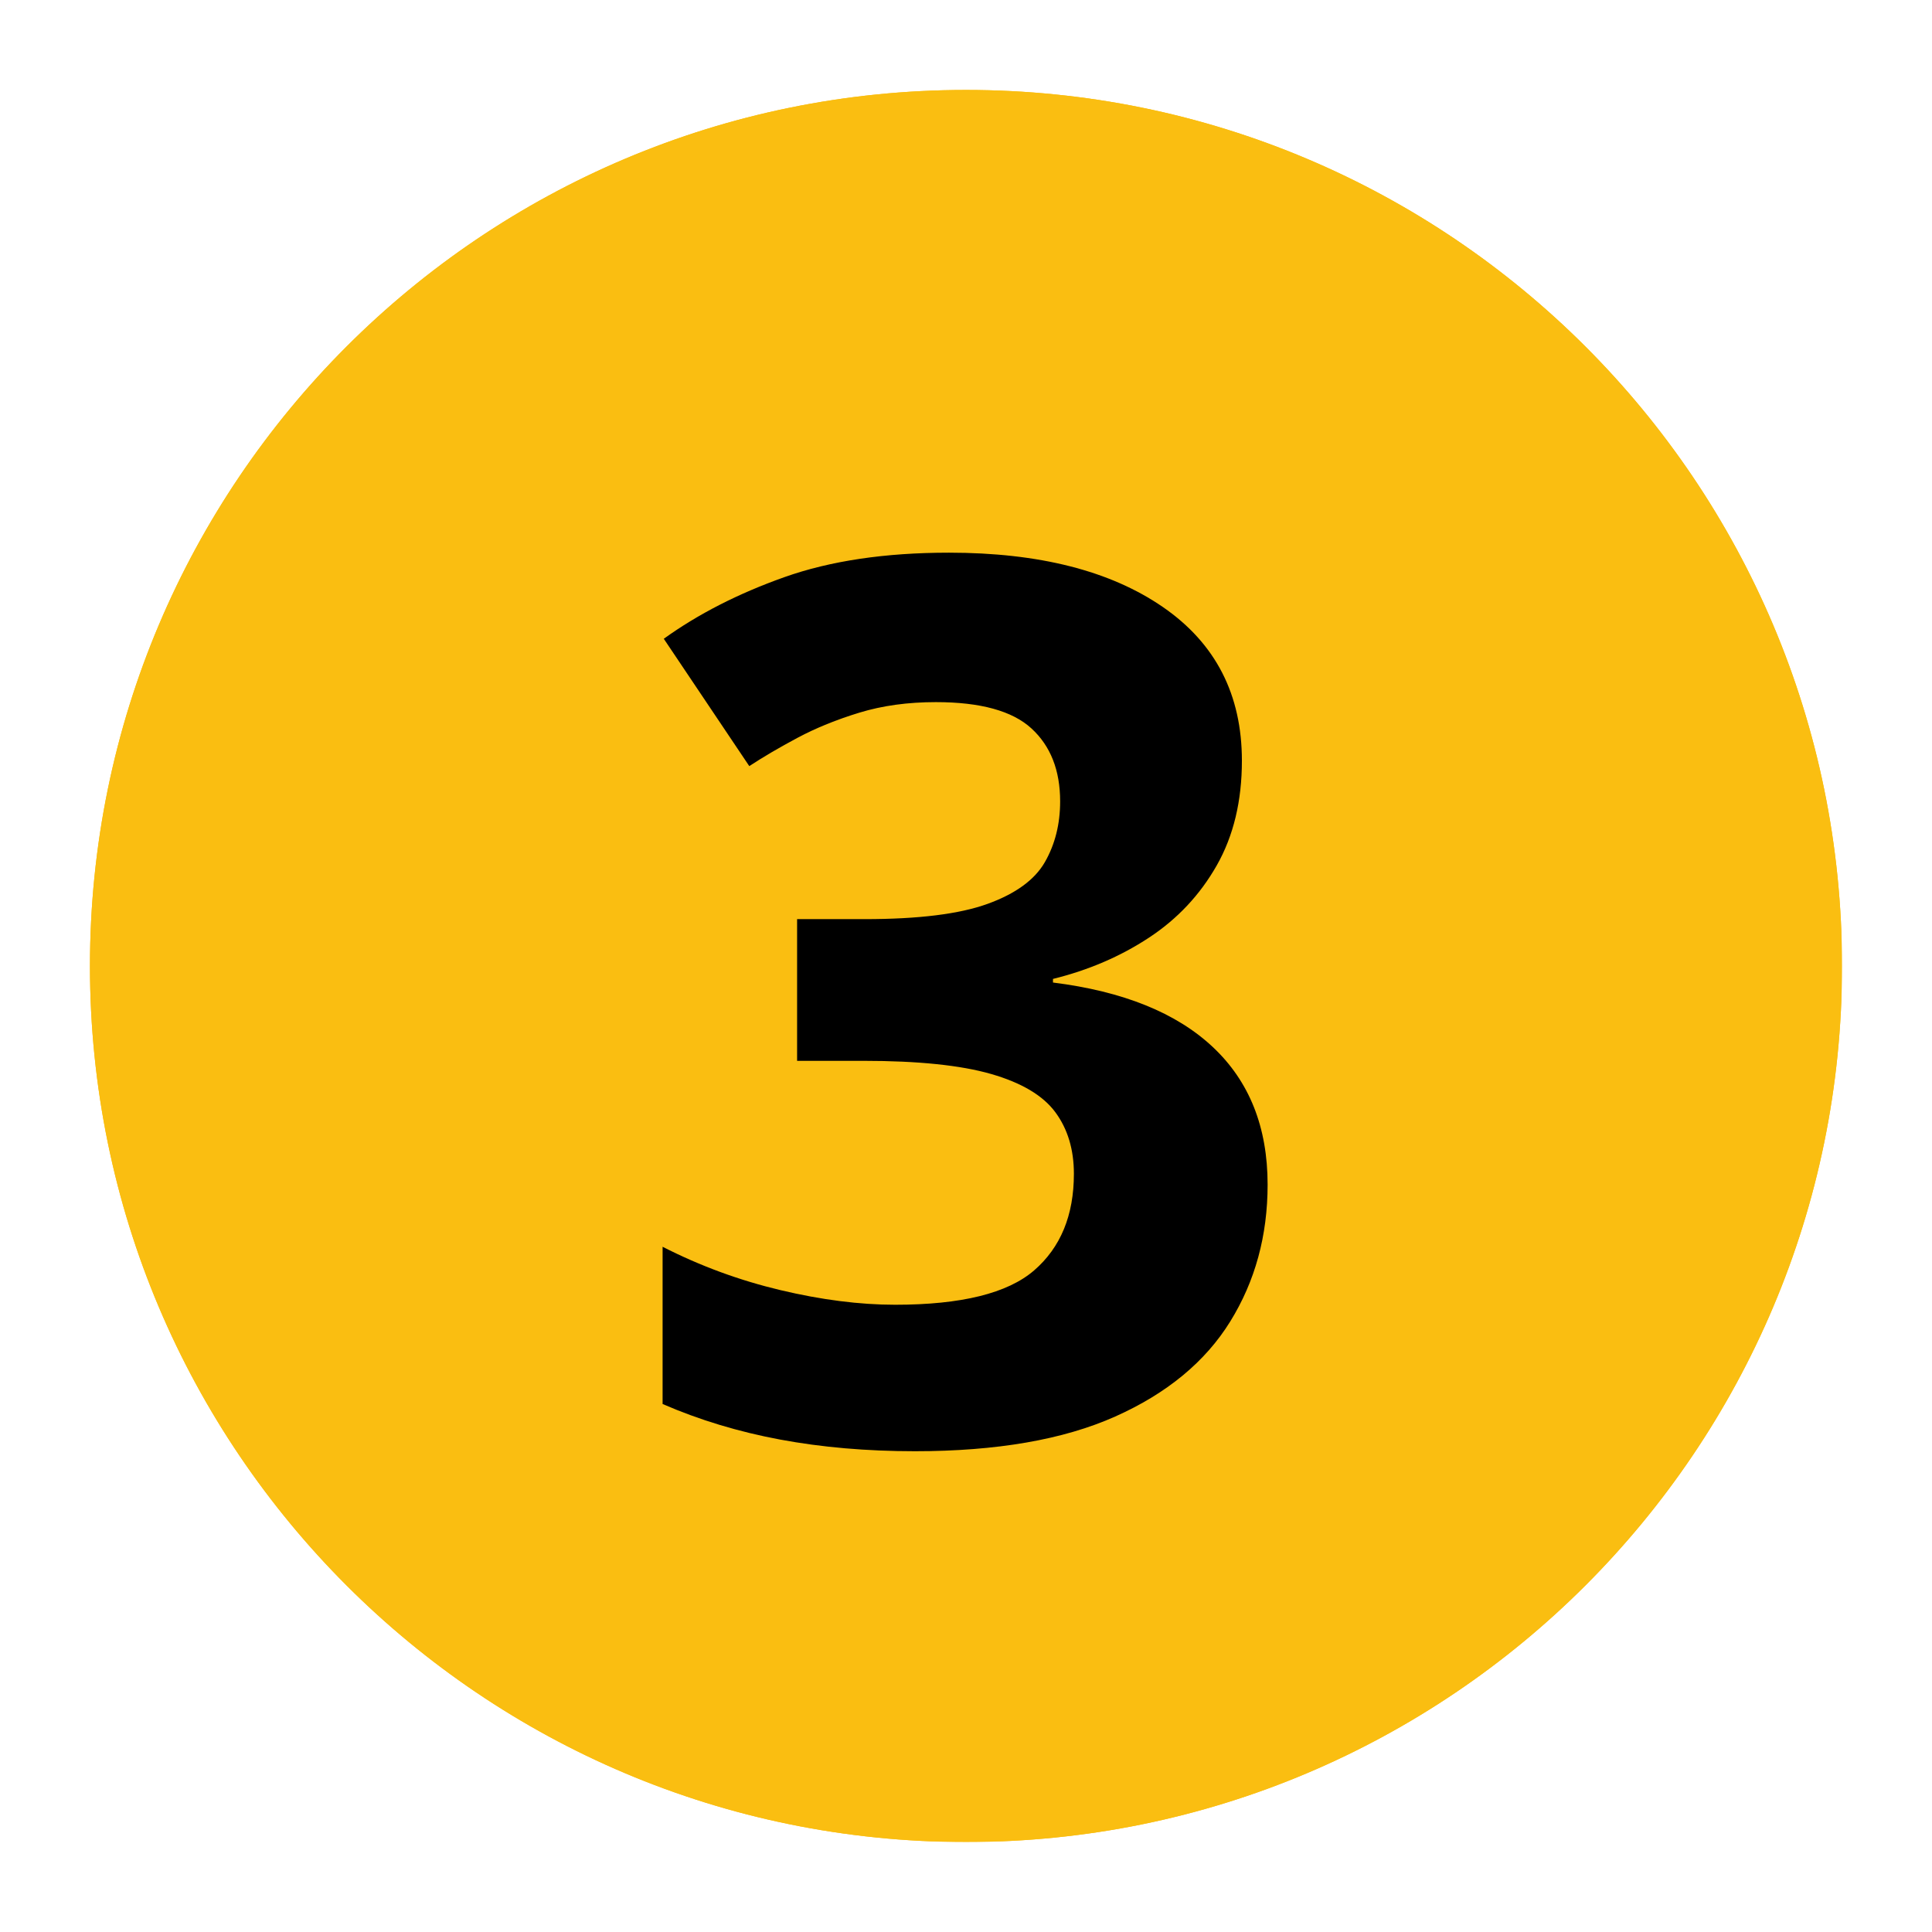
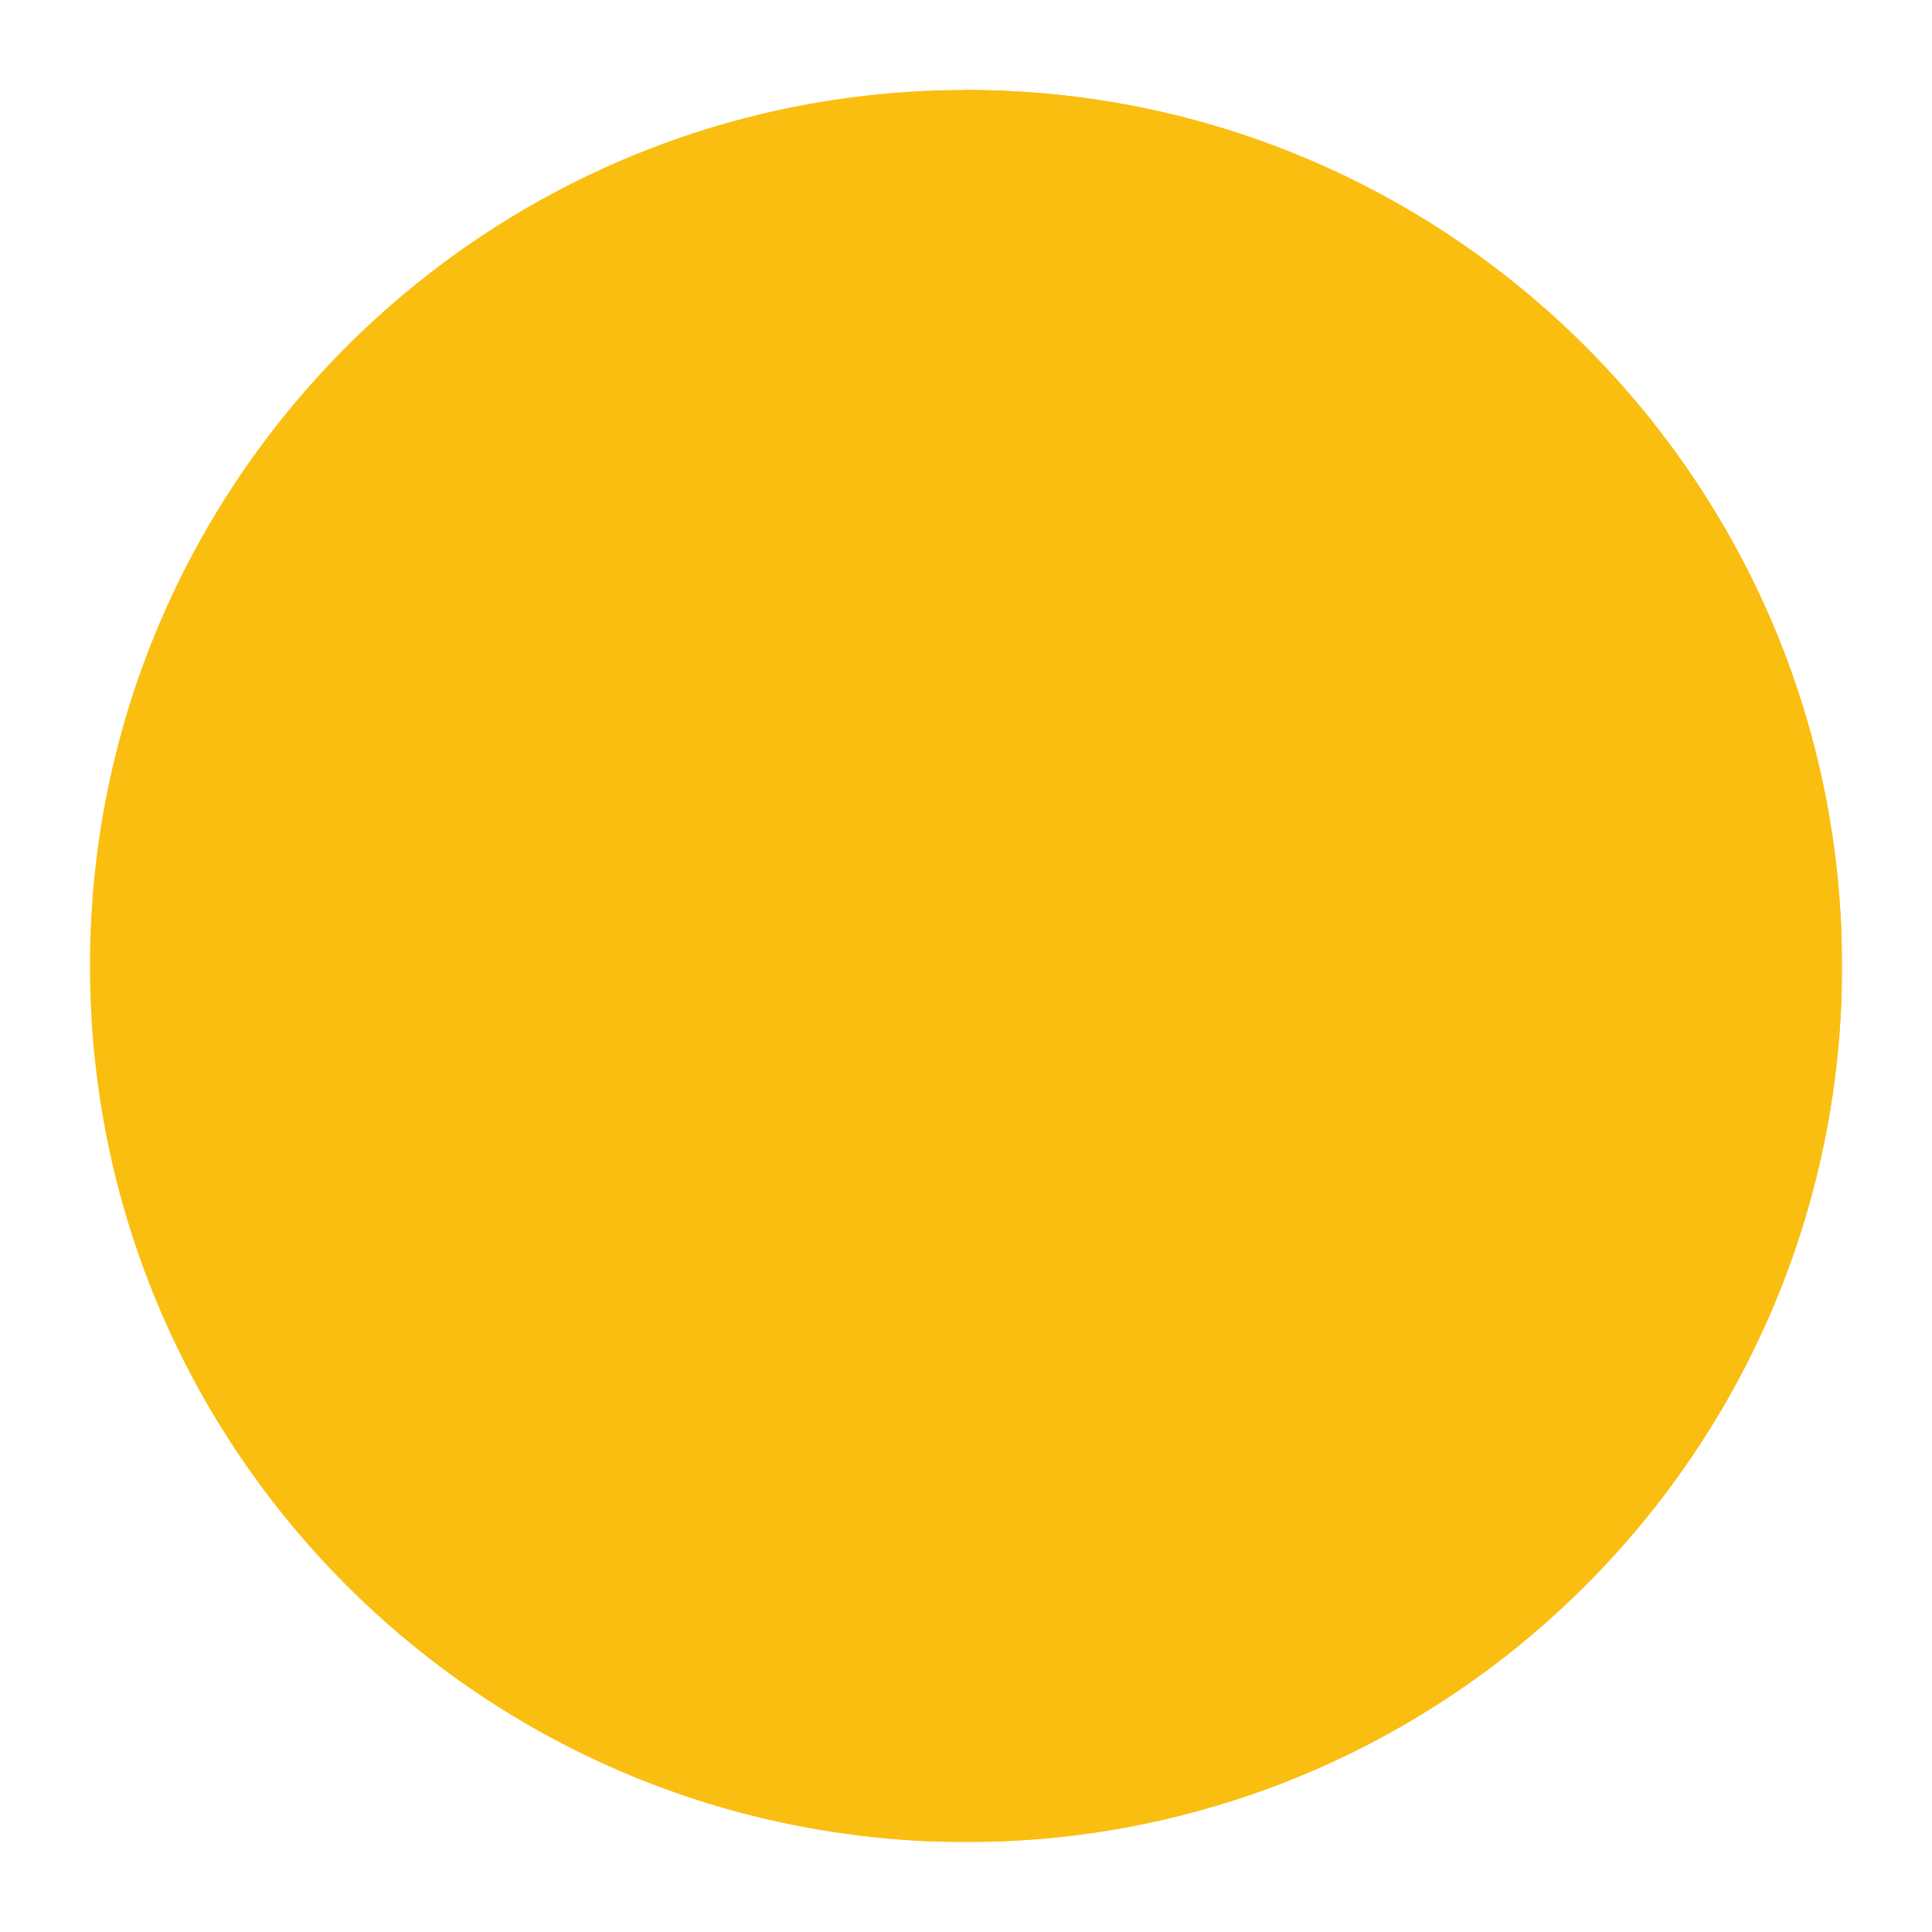
<svg xmlns="http://www.w3.org/2000/svg" width="1080" zoomAndPan="magnify" viewBox="0 0 810 810" height="1080" preserveAspectRatio="xMidYMid meet" version="1.0">
  <defs>
    <g />
    <clipPath id="4f29579e97">
      <path d="M 37.715 37.715 L 772.285 37.715 L 772.285 772.285 L 37.715 772.285 Z M 37.715 37.715 " clip-rule="nonzero" />
    </clipPath>
    <clipPath id="986bfcf903">
      <path d="M 405 37.715 C 202.152 37.715 37.715 202.152 37.715 405 C 37.715 607.848 202.152 772.285 405 772.285 C 607.848 772.285 772.285 607.848 772.285 405 C 772.285 202.152 607.848 37.715 405 37.715 Z M 405 37.715 " clip-rule="nonzero" />
    </clipPath>
    <clipPath id="09068bc136">
      <path d="M 0.715 0.715 L 735.285 0.715 L 735.285 735.285 L 0.715 735.285 Z M 0.715 0.715 " clip-rule="nonzero" />
    </clipPath>
    <clipPath id="558468898f">
      <path d="M 368 0.715 C 165.152 0.715 0.715 165.152 0.715 368 C 0.715 570.848 165.152 735.285 368 735.285 C 570.848 735.285 735.285 570.848 735.285 368 C 735.285 165.152 570.848 0.715 368 0.715 Z M 368 0.715 " clip-rule="nonzero" />
    </clipPath>
    <clipPath id="d857eb0da1">
      <rect x="0" width="736" y="0" height="736" />
    </clipPath>
    <clipPath id="20312f2ea6">
      <path d="M 37.715 37.715 L 771.965 37.715 L 771.965 771.965 L 37.715 771.965 Z M 37.715 37.715 " clip-rule="nonzero" />
    </clipPath>
    <clipPath id="3ca4ece45f">
-       <path d="M 405 37.715 C 202.152 37.715 37.715 202.152 37.715 405 C 37.715 607.844 202.152 772.281 405 772.281 C 607.844 772.281 772.281 607.844 772.281 405 C 772.281 202.152 607.844 37.715 405 37.715 Z M 405 37.715 " clip-rule="nonzero" />
+       <path d="M 405 37.715 C 37.715 607.844 202.152 772.281 405 772.281 C 607.844 772.281 772.281 607.844 772.281 405 C 772.281 202.152 607.844 37.715 405 37.715 Z M 405 37.715 " clip-rule="nonzero" />
    </clipPath>
    <clipPath id="2c14dec0a6">
-       <rect x="0" width="294" y="0" height="701" />
-     </clipPath>
+       </clipPath>
  </defs>
  <g clip-path="url(#4f29579e97)">
    <g clip-path="url(#986bfcf903)">
      <g transform="matrix(1, 0, 0, 1, 37, 37)">
        <g clip-path="url(#d857eb0da1)">
          <g clip-path="url(#09068bc136)">
            <g clip-path="url(#558468898f)">
              <path fill="#fabe11" d="M 0.715 0.715 L 735.285 0.715 L 735.285 735.285 L 0.715 735.285 Z M 0.715 0.715 " fill-opacity="1" fill-rule="nonzero" />
            </g>
          </g>
        </g>
      </g>
    </g>
  </g>
  <g clip-path="url(#20312f2ea6)">
    <g clip-path="url(#3ca4ece45f)">
      <path stroke-linecap="butt" transform="matrix(0.75, 0, 0, 0.75, 37.715, 37.715)" fill="none" stroke-linejoin="miter" d="M 489.713 -0 C 219.25 -0 -0 219.25 -0 489.713 C -0 760.172 219.25 979.422 489.713 979.422 C 760.172 979.422 979.422 760.172 979.422 489.713 C 979.422 219.25 760.172 -0 489.713 -0 Z M 489.713 -0 " stroke="#fabe11" stroke-width="32" stroke-opacity="1" stroke-miterlimit="4" />
    </g>
  </g>
  <g transform="matrix(1, 0, 0, 1, 258, 54)">
    <g clip-path="url(#2c14dec0a6)">
      <g fill="#000000" fill-opacity="1">
        <g transform="translate(0.249, 549.415)">
          <g>
            <path d="M 262.422 -284.484 C 262.422 -267.598 258.91 -252.973 251.891 -240.609 C 244.867 -228.242 235.383 -218.133 223.438 -210.281 C 211.5 -202.426 198.094 -196.664 183.219 -193 L 183.219 -191.484 C 212.625 -187.805 234.973 -178.781 250.266 -164.406 C 265.555 -150.039 273.203 -130.828 273.203 -106.766 C 273.203 -85.379 267.977 -66.25 257.531 -49.375 C 247.094 -32.5 231.008 -19.211 209.281 -9.516 C 187.562 0.172 159.578 5.016 125.328 5.016 C 105.109 5.016 86.266 3.383 68.797 0.125 C 51.336 -3.133 34.922 -8.102 19.547 -14.781 L 19.547 -80.703 C 35.254 -72.68 51.711 -66.625 68.922 -62.531 C 86.141 -58.438 102.18 -56.391 117.047 -56.391 C 144.785 -56.391 164.207 -61.191 175.312 -70.797 C 186.426 -80.41 191.984 -93.906 191.984 -111.281 C 191.984 -121.477 189.395 -130.082 184.219 -137.094 C 179.039 -144.113 170.062 -149.461 157.281 -153.141 C 144.5 -156.816 126.66 -158.656 103.766 -158.656 L 75.938 -158.656 L 75.938 -218.062 L 104.266 -218.062 C 126.828 -218.062 143.992 -220.191 155.766 -224.453 C 167.547 -228.711 175.566 -234.555 179.828 -241.984 C 184.086 -249.422 186.219 -257.906 186.219 -267.438 C 186.219 -280.469 182.207 -290.66 174.188 -298.016 C 166.176 -305.367 152.812 -309.047 134.094 -309.047 C 122.395 -309.047 111.738 -307.582 102.125 -304.656 C 92.52 -301.727 83.875 -298.219 76.188 -294.125 C 68.508 -290.031 61.742 -286.062 55.891 -282.219 L 20.047 -335.609 C 34.422 -345.961 51.254 -354.566 70.547 -361.422 C 89.848 -368.273 112.867 -371.703 139.609 -371.703 C 177.367 -371.703 207.273 -364.098 229.328 -348.891 C 251.391 -333.68 262.422 -312.211 262.422 -284.484 Z M 262.422 -284.484 " />
          </g>
        </g>
      </g>
    </g>
  </g>
</svg>